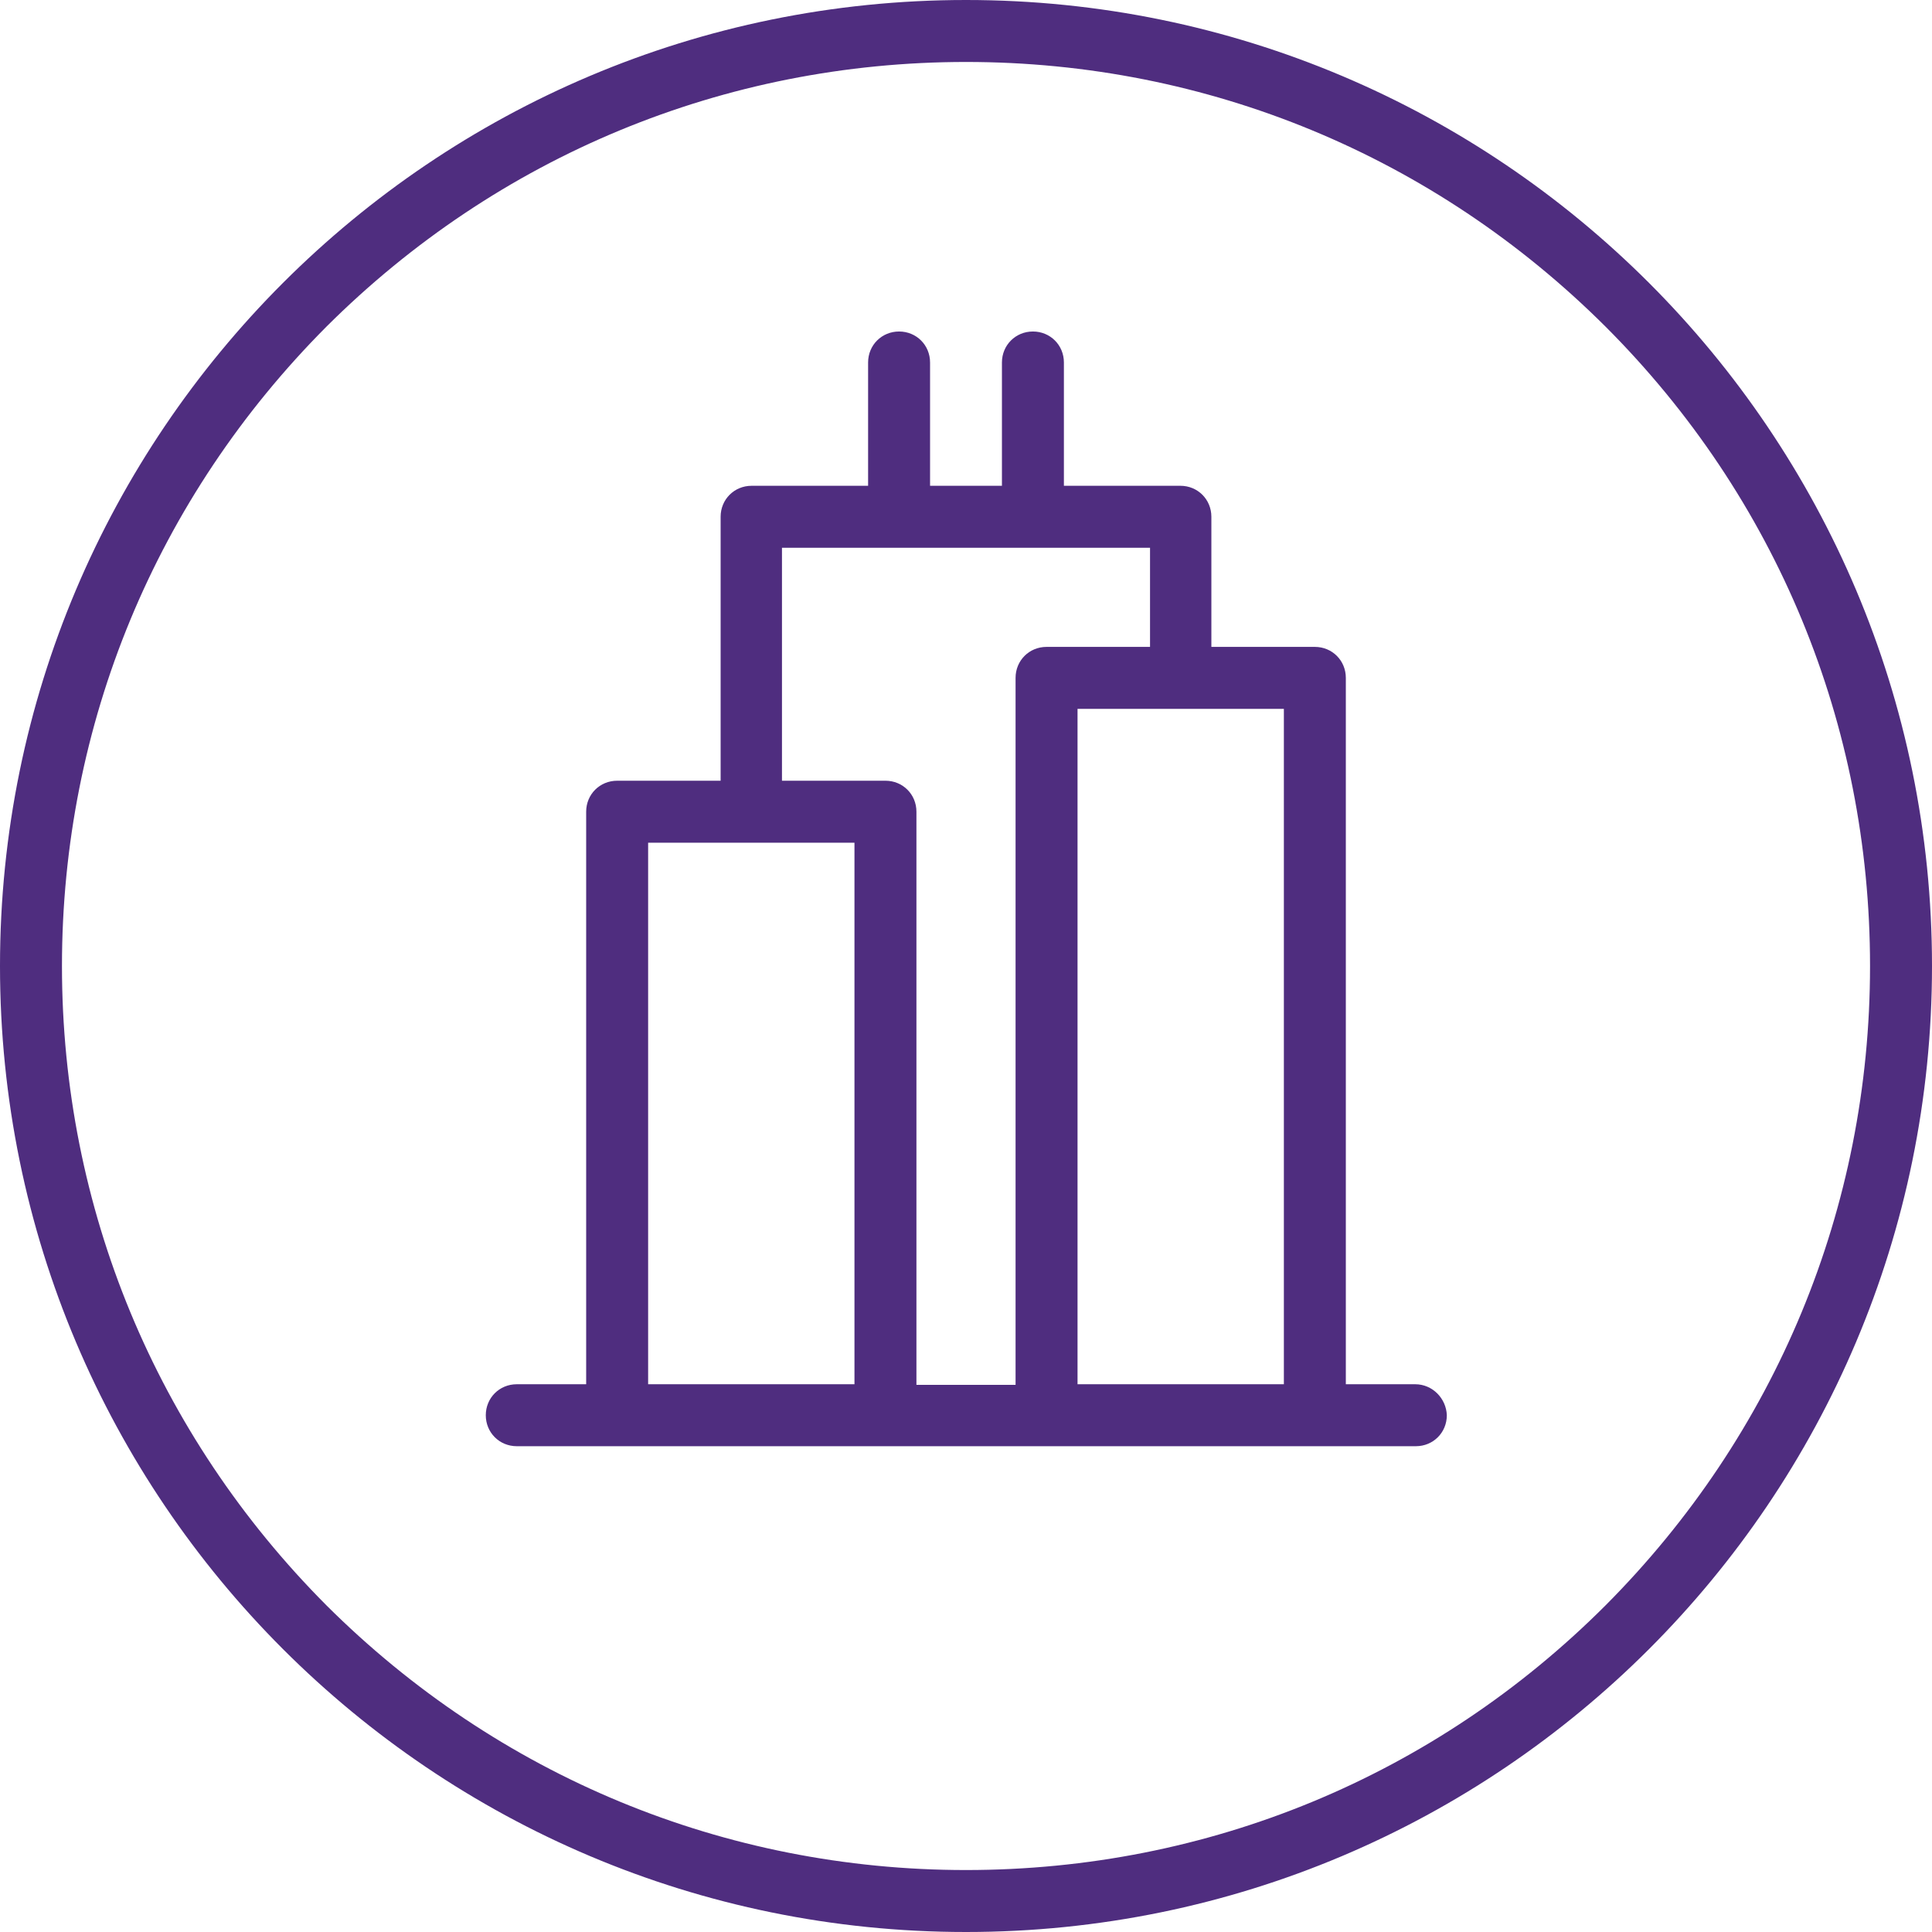
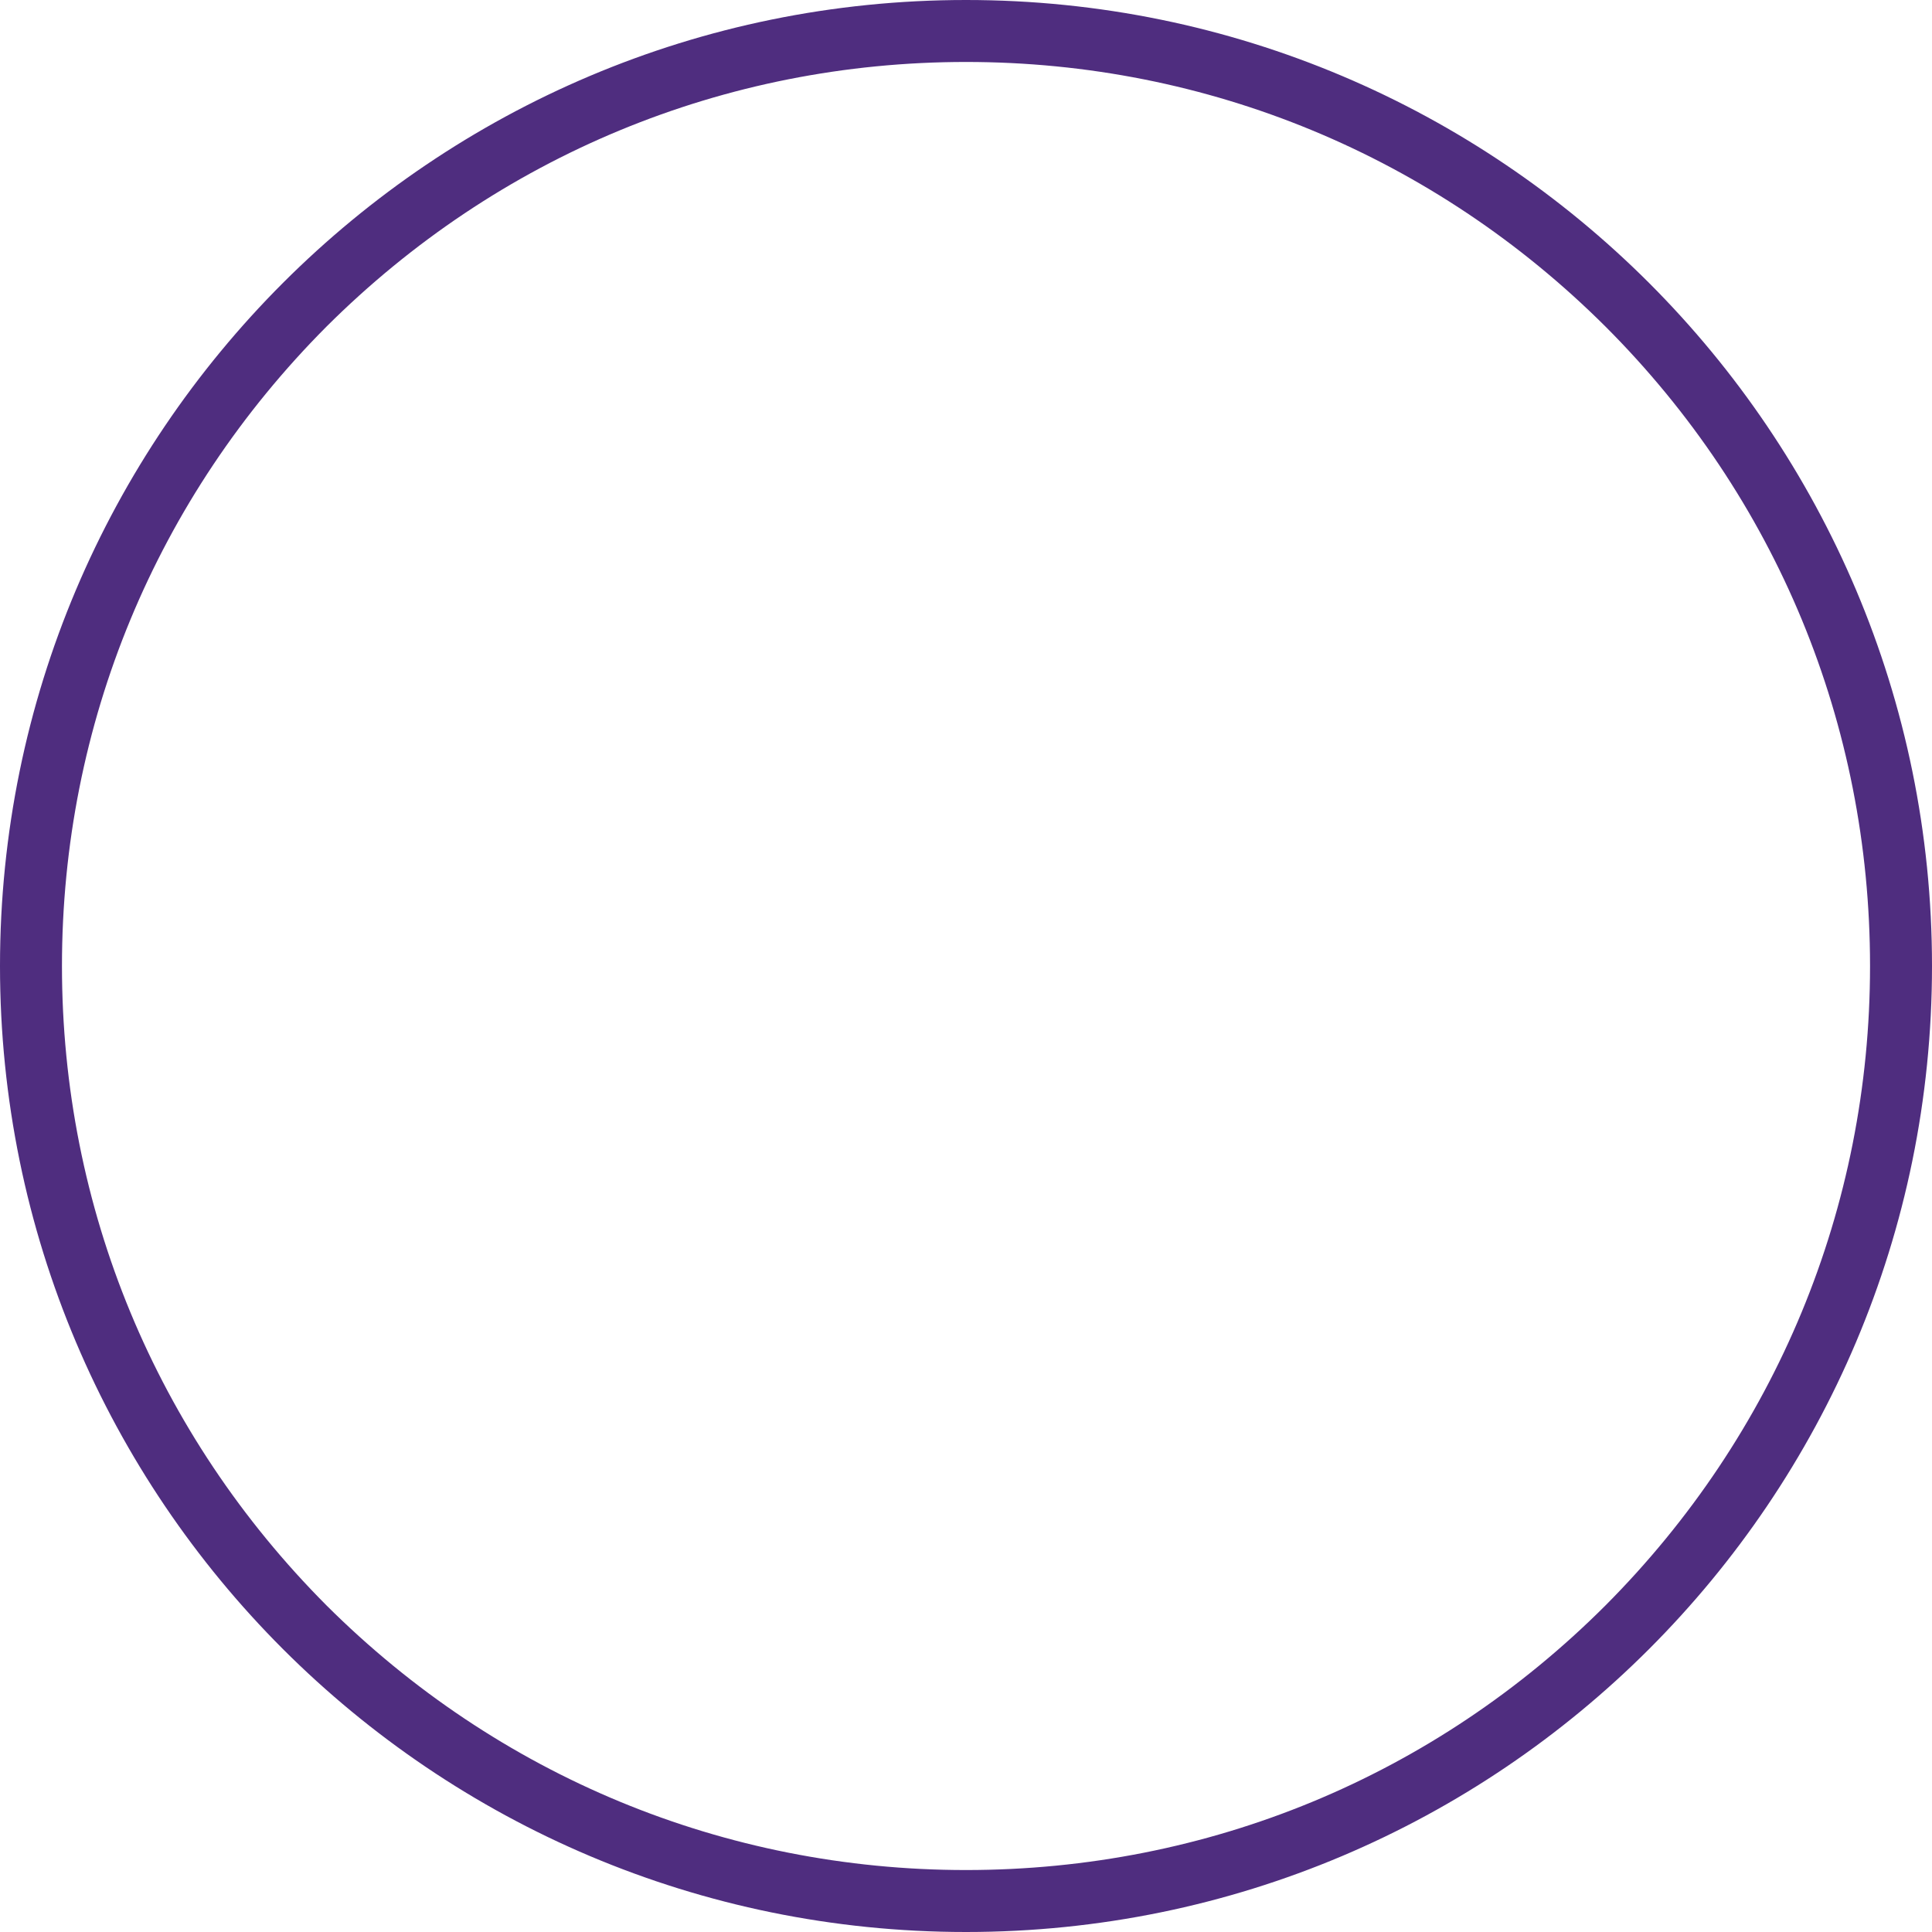
<svg xmlns="http://www.w3.org/2000/svg" version="1.1" id="skyline_x5F_core_purple" x="0px" y="0px" viewBox="0 0 311.8 311.8" style="enable-background:new 0 0 311.8 311.8;" xml:space="preserve">
  <style type="text/css">
	.st0{fill:#4F2D7F;}
</style>
  <g>
    <path class="st0" d="M155.9,0C69.8,0,0,69.8,0,155.9s69.8,155.9,155.9,155.9S311.8,242,311.8,155.9S242,0,155.9,0z M259.1,259.1   c-27.6,27.6-64.2,42.7-103.2,42.7s-75.6-15.2-103.2-42.7C25.2,231.5,10,194.9,10,155.9S25.2,80.3,52.7,52.7   C80.3,25.2,116.9,10,155.9,10s75.6,15.2,103.2,42.7c27.6,27.6,42.7,64.2,42.7,103.2C301.8,194.9,286.6,231.5,259.1,259.1z" />
-     <path class="st0" d="M228.4,223.4h-11.2V109.4c0-2.8-2.2-5-5-5h-16.7v-21c0-2.8-2.2-5-5-5h-18.8V58.5c0-2.8-2.2-5-5-5s-5,2.2-5,5   v19.9h-11.6V58.5c0-2.8-2.2-5-5-5s-5,2.2-5,5v19.9h-18.8c-2.8,0-5,2.2-5,5V126H99.6c-2.8,0-5,2.2-5,5v92.4H83.4c-2.8,0-5,2.2-5,5   c0,2.8,2.2,5,5,5h145.1c2.8,0,5-2.2,5-5C233.4,225.7,231.2,223.4,228.4,223.4z M207.2,223.4h-33.3V114.4h33.3V223.4z M126.3,88.4   h59.3v16h-16.7c-2.8,0-5,2.2-5,5v114.1h-16V131c0-2.8-2.2-5-5-5h-16.7V88.4z M104.6,136h33.3v87.4h-33.3V136z" />
  </g>
</svg>